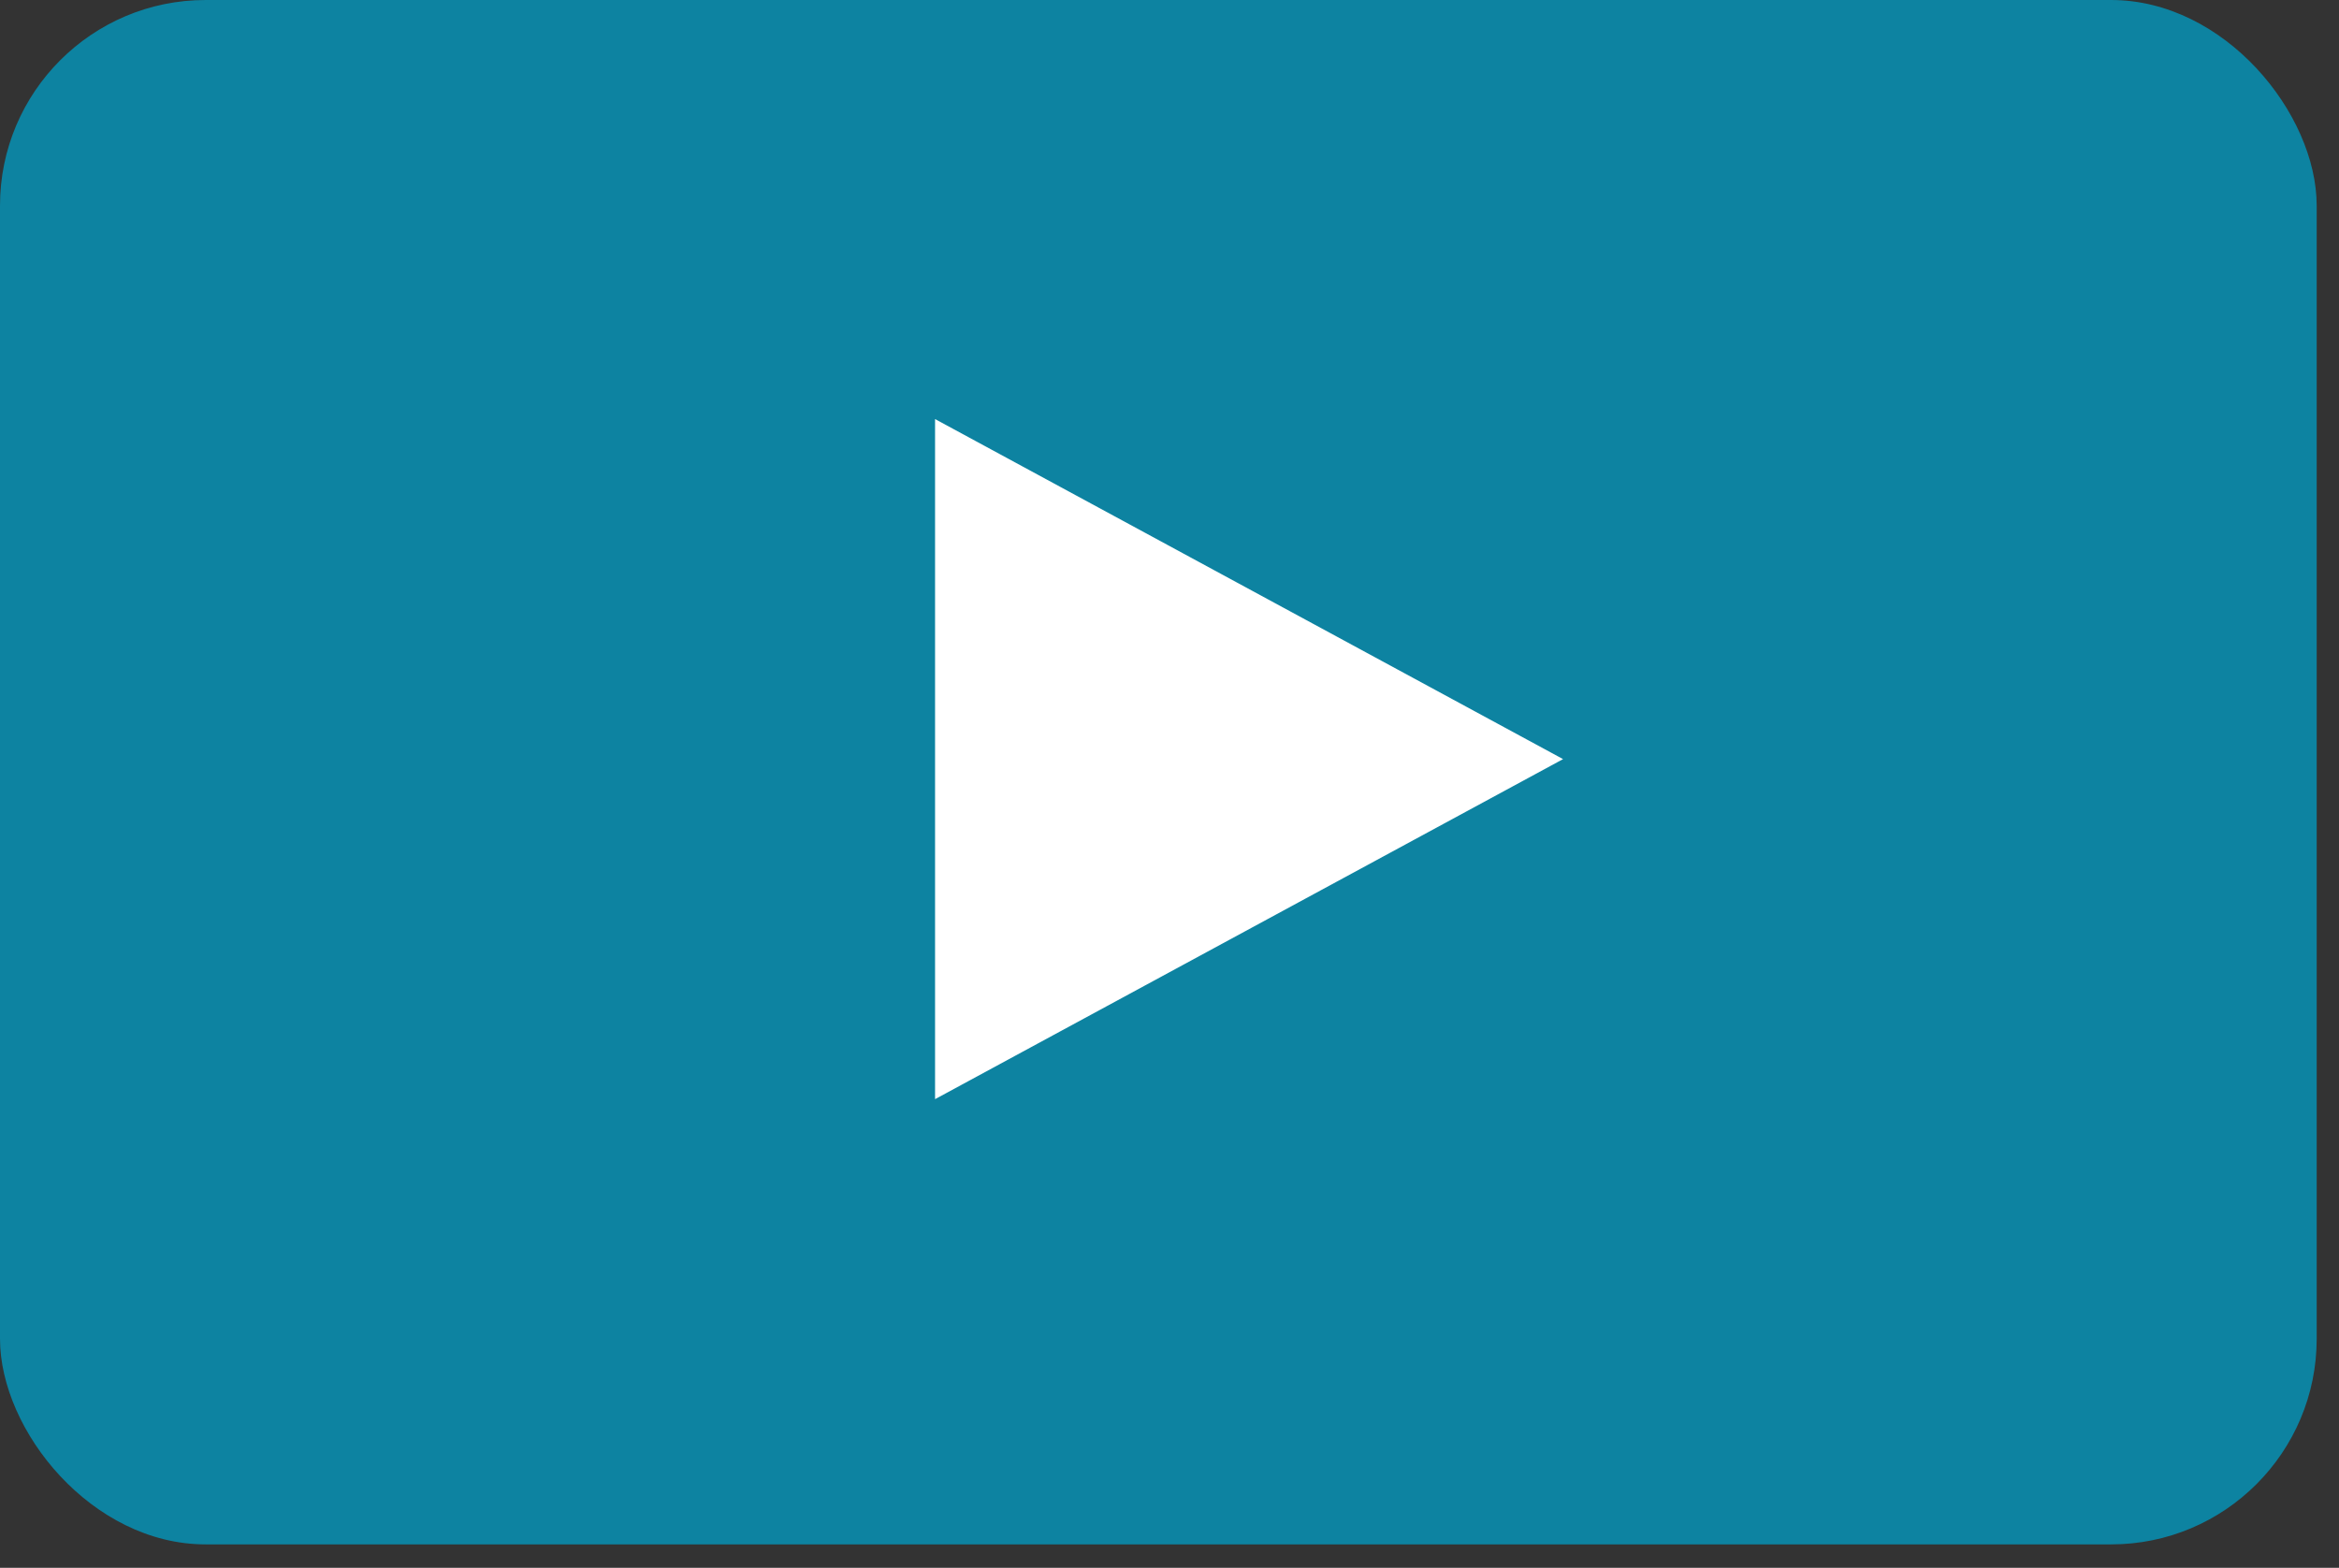
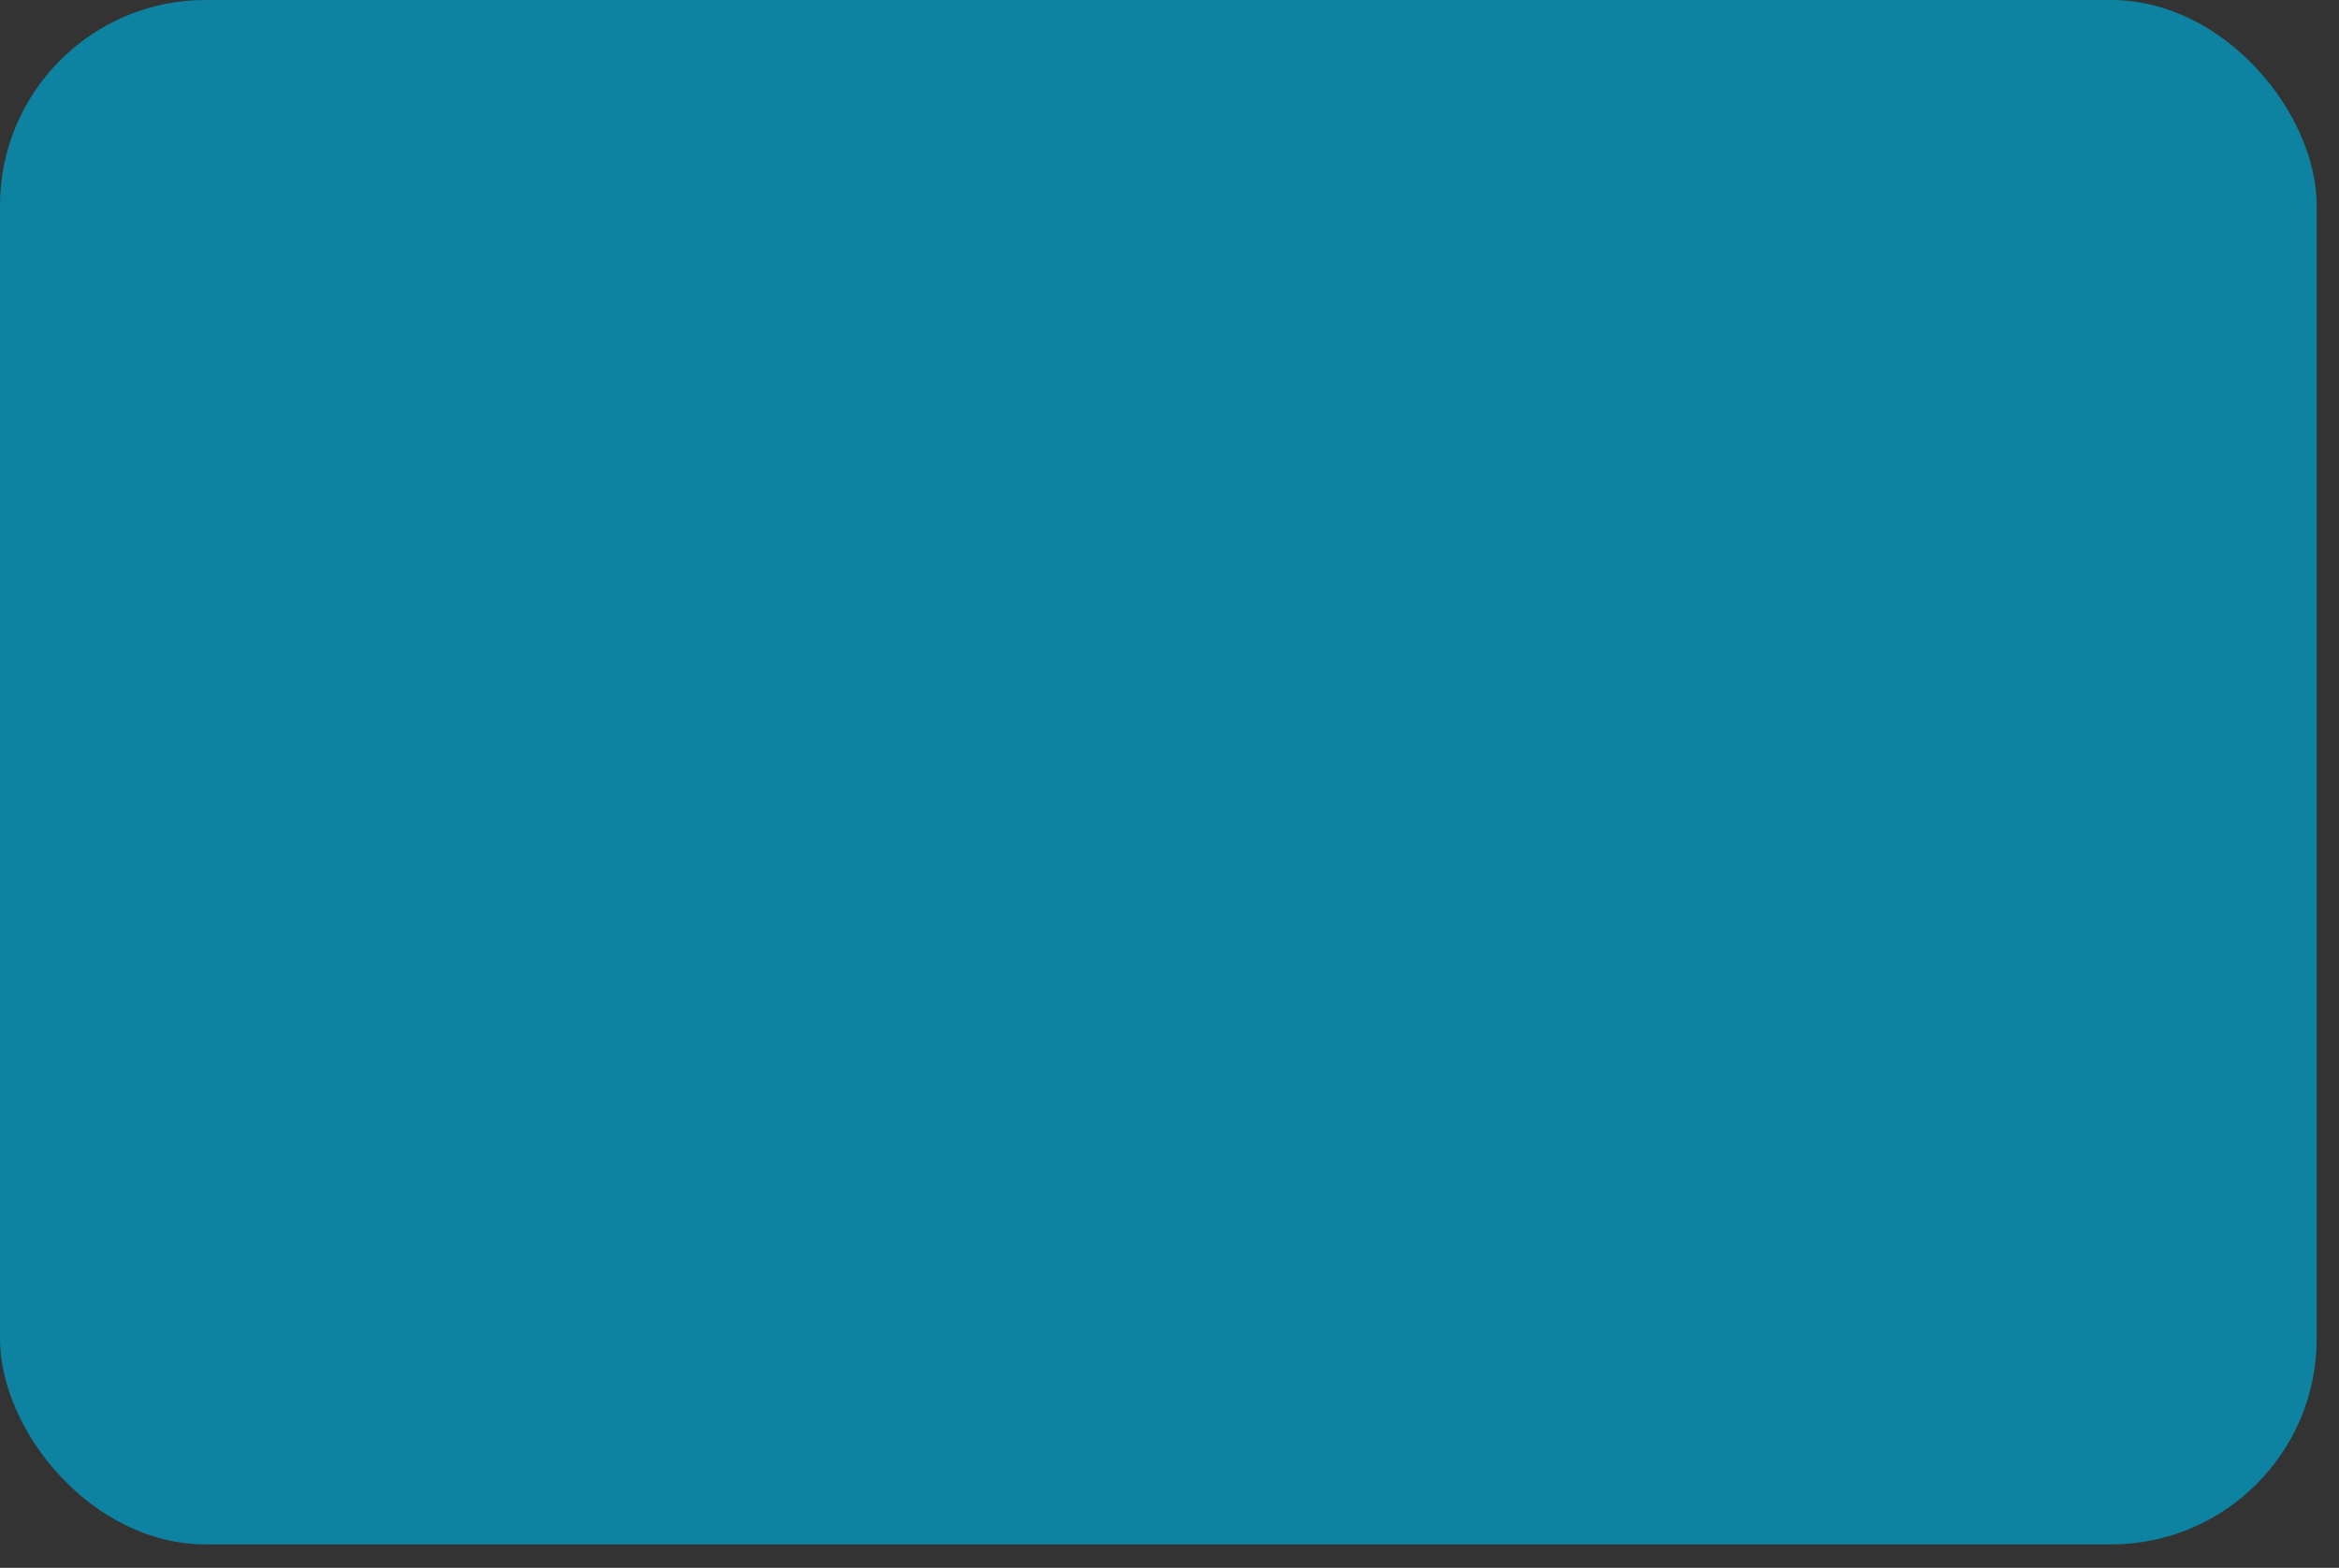
<svg xmlns="http://www.w3.org/2000/svg" width="91" height="61" viewBox="0 0 91 61" fill="none">
  <rect x="0" y="0" width="91" height="61" fill="#333333" stroke="none" />
  <rect opacity="0.75" width="90.132" height="60.088" rx="8" fill="#009DC5" />
-   <path d="M60.812 29.535L36.379 42.765L36.379 16.305L60.812 29.535Z" fill="white" />
</svg>